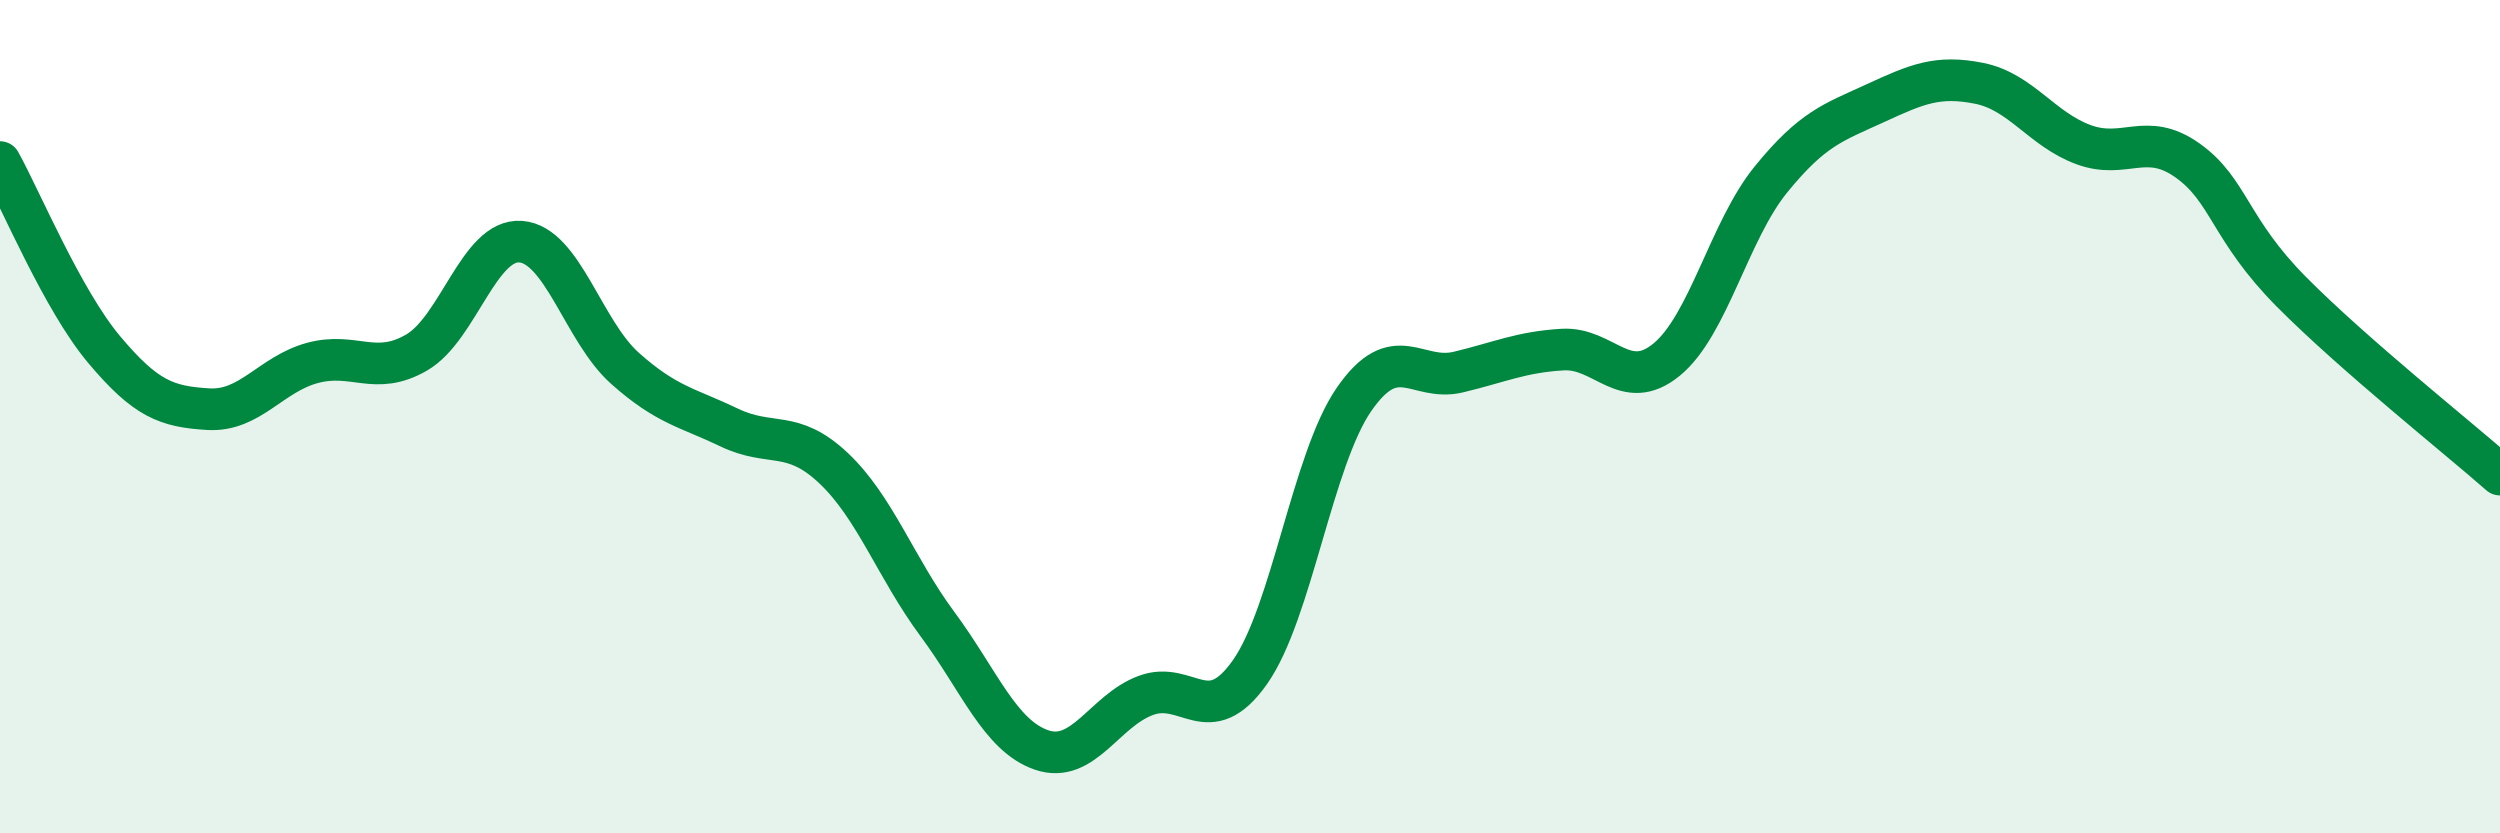
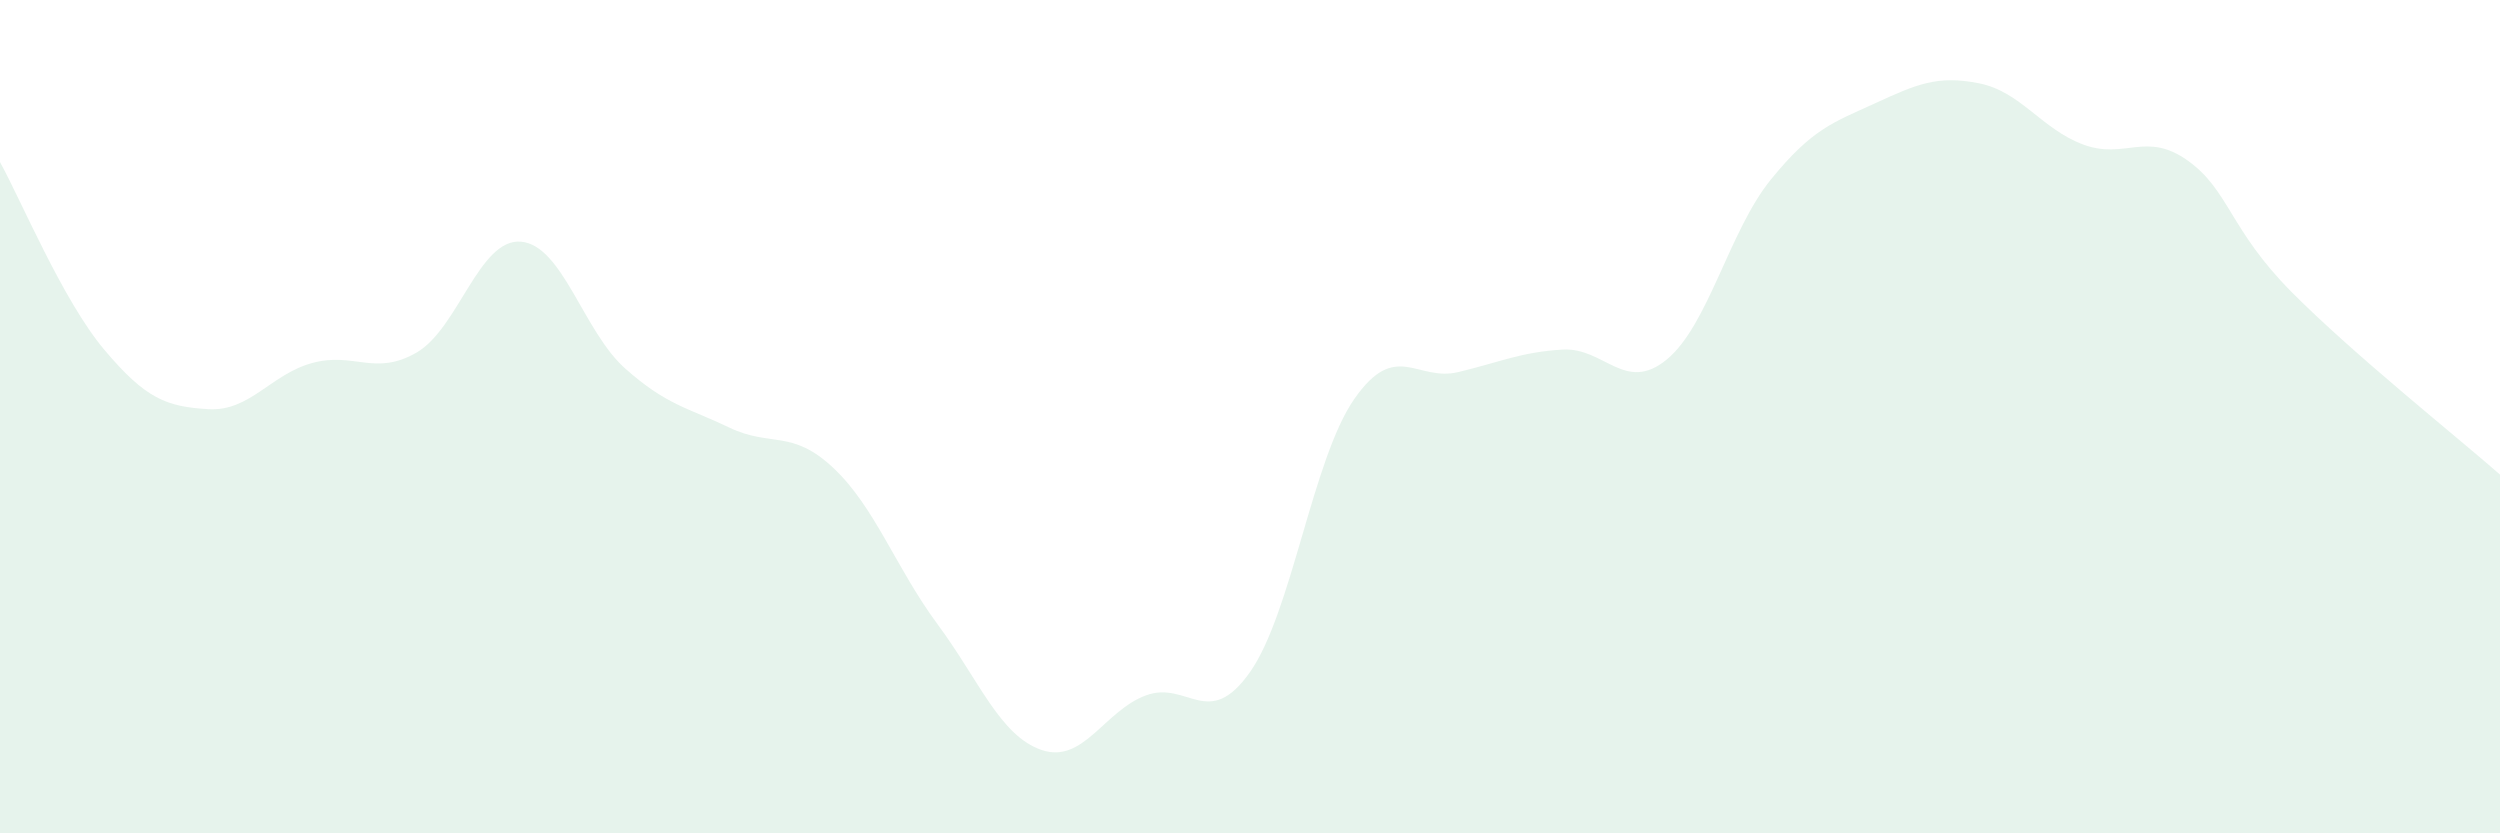
<svg xmlns="http://www.w3.org/2000/svg" width="60" height="20" viewBox="0 0 60 20">
  <path d="M 0,3.89 C 0.5,4.79 1.5,7.2 2.5,8.39 C 3.5,9.58 4,9.76 5,9.82 C 6,9.88 6.5,8.98 7.5,8.71 C 8.5,8.44 9,9.04 10,8.46 C 11,7.88 11.5,5.72 12.5,5.8 C 13.5,5.88 14,7.95 15,8.84 C 16,9.73 16.5,9.78 17.5,10.26 C 18.5,10.74 19,10.29 20,11.23 C 21,12.17 21.5,13.63 22.5,14.98 C 23.5,16.33 24,17.66 25,18 C 26,18.34 26.5,17.06 27.5,16.69 C 28.5,16.32 29,17.55 30,16.13 C 31,14.71 31.5,11.02 32.5,9.58 C 33.5,8.14 34,9.17 35,8.93 C 36,8.69 36.5,8.45 37.5,8.39 C 38.5,8.33 39,9.45 40,8.63 C 41,7.81 41.5,5.54 42.5,4.31 C 43.5,3.08 44,2.94 45,2.48 C 46,2.02 46.5,1.8 47.5,2 C 48.5,2.2 49,3.1 50,3.47 C 51,3.84 51.5,3.14 52.5,3.85 C 53.5,4.56 53.5,5.5 55,7.01 C 56.5,8.52 59,10.51 60,11.39L60 20L0 20Z" fill="#008740" opacity="0.1" stroke-linecap="round" stroke-linejoin="round" />
-   <path d="M 0,3.89 C 0.5,4.79 1.5,7.2 2.5,8.39 C 3.5,9.58 4,9.76 5,9.82 C 6,9.88 6.5,8.98 7.5,8.71 C 8.5,8.44 9,9.04 10,8.46 C 11,7.88 11.5,5.72 12.5,5.8 C 13.5,5.88 14,7.95 15,8.84 C 16,9.73 16.5,9.78 17.5,10.26 C 18.5,10.74 19,10.29 20,11.23 C 21,12.17 21.5,13.63 22.5,14.98 C 23.5,16.33 24,17.66 25,18 C 26,18.34 26.5,17.06 27.5,16.69 C 28.5,16.32 29,17.55 30,16.13 C 31,14.71 31.5,11.02 32.5,9.58 C 33.5,8.14 34,9.17 35,8.93 C 36,8.69 36.5,8.45 37.5,8.39 C 38.5,8.33 39,9.45 40,8.63 C 41,7.81 41.5,5.54 42.5,4.31 C 43.5,3.08 44,2.94 45,2.48 C 46,2.02 46.5,1.8 47.5,2 C 48.5,2.2 49,3.1 50,3.47 C 51,3.84 51.5,3.14 52.5,3.85 C 53.5,4.56 53.5,5.5 55,7.01 C 56.5,8.52 59,10.51 60,11.39" stroke="#008740" stroke-width="1" fill="none" stroke-linecap="round" stroke-linejoin="round" />
</svg>